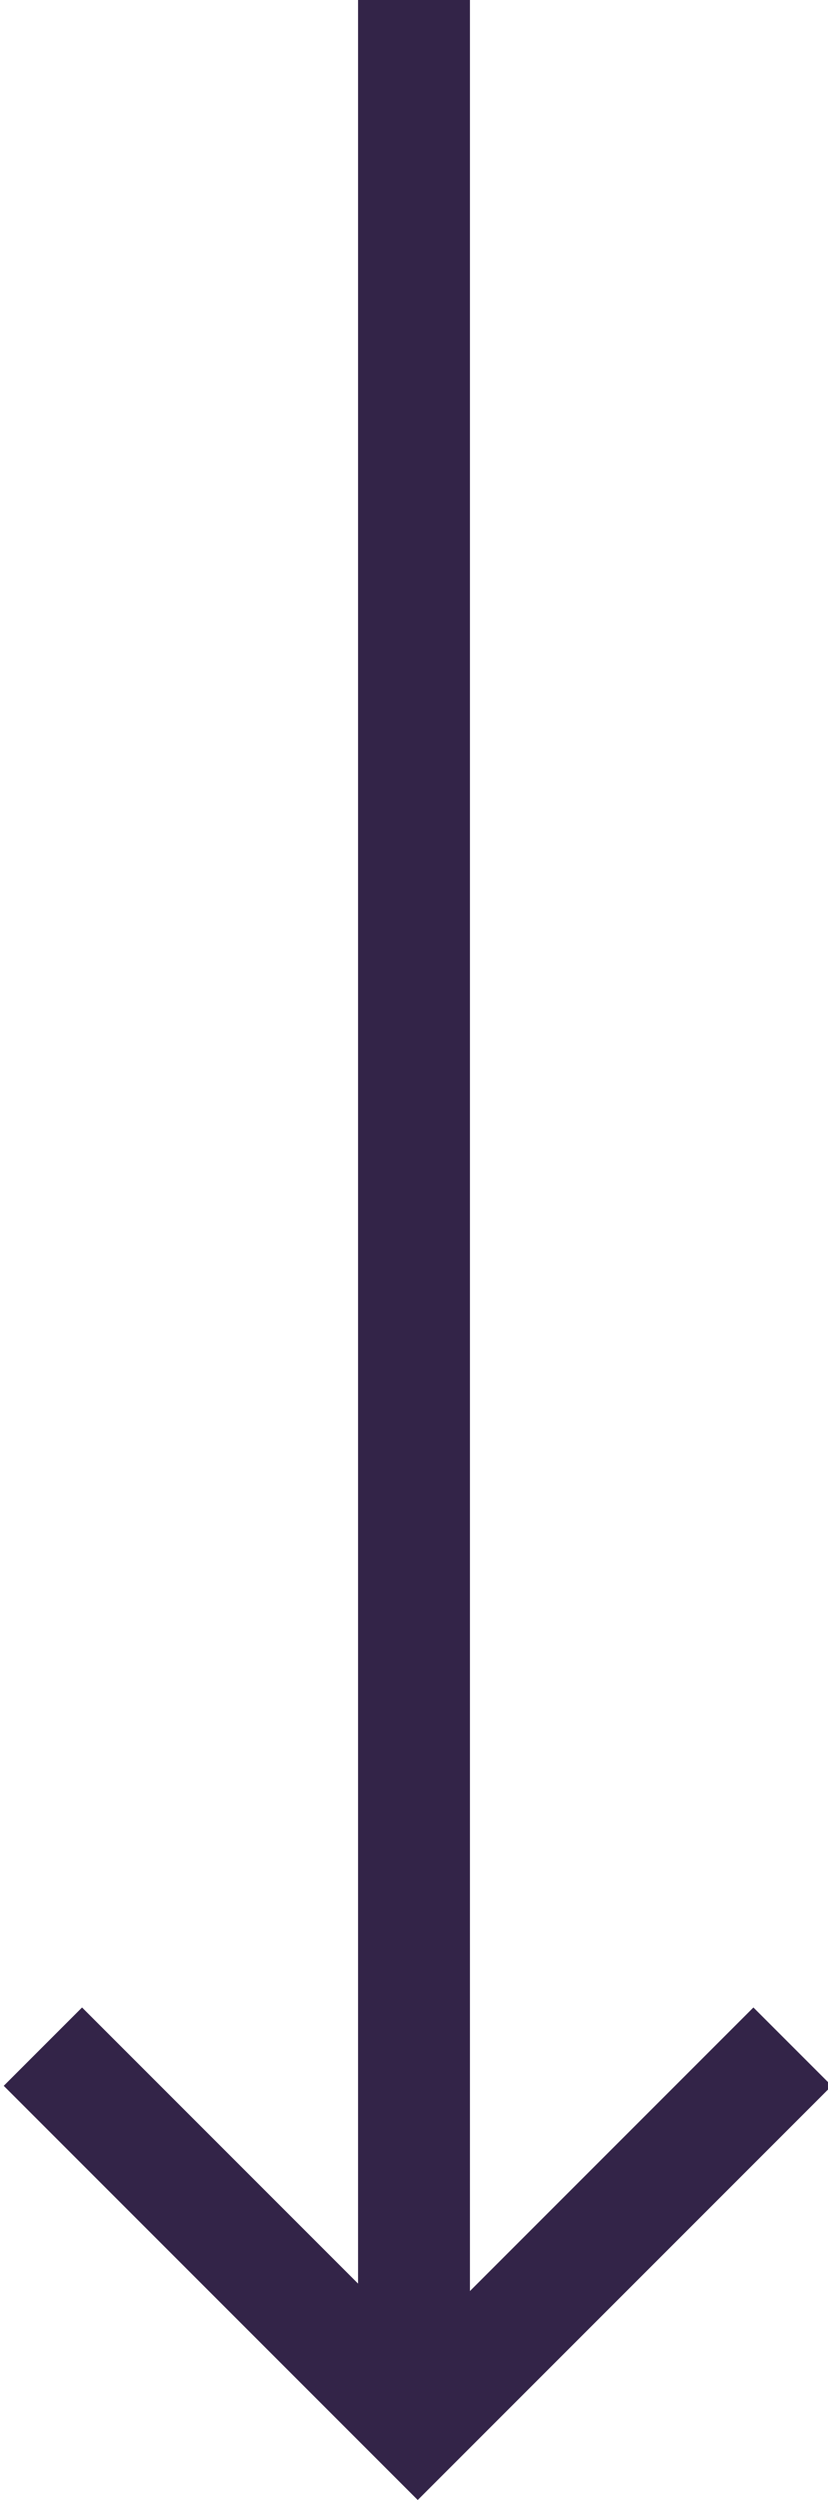
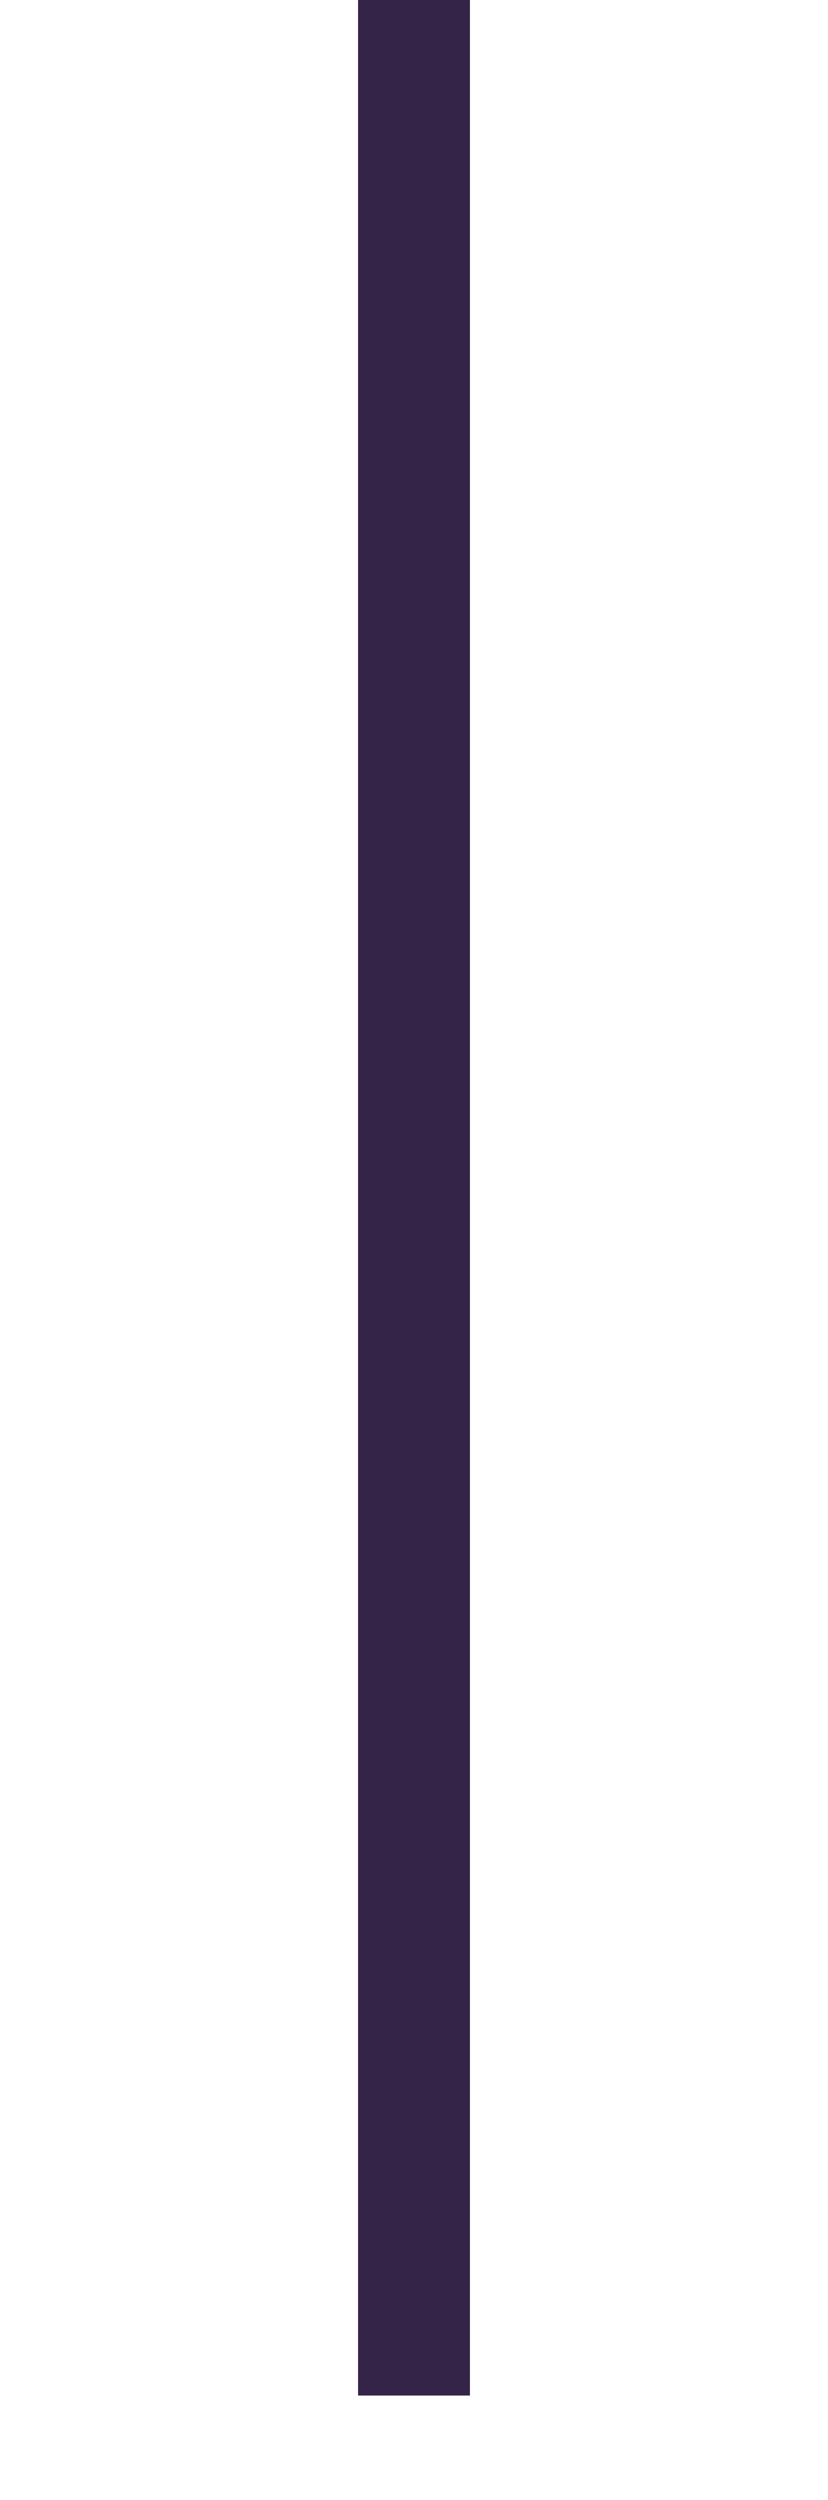
<svg xmlns="http://www.w3.org/2000/svg" id="Calque_1" data-name="Calque 1" version="1.1" viewBox="0 0 22.2 67">
  <defs>
    <style>
      .cls-1 {
        fill: #332448;
        stroke-width: 0px;
      }
    </style>
  </defs>
  <path id="Tracé_8144" data-name="Tracé 8144" class="cls-1" d="M9.6,0h3v64.2s-3,0-3,0V0Z" />
-   <path id="Tracé_7059" data-name="Tracé 7059" class="cls-1" d="M0,55.8l11.2,11.2,11.1-11.1-2.1-2.1-9,9-9-9-2.1,2.1Z" />
</svg>